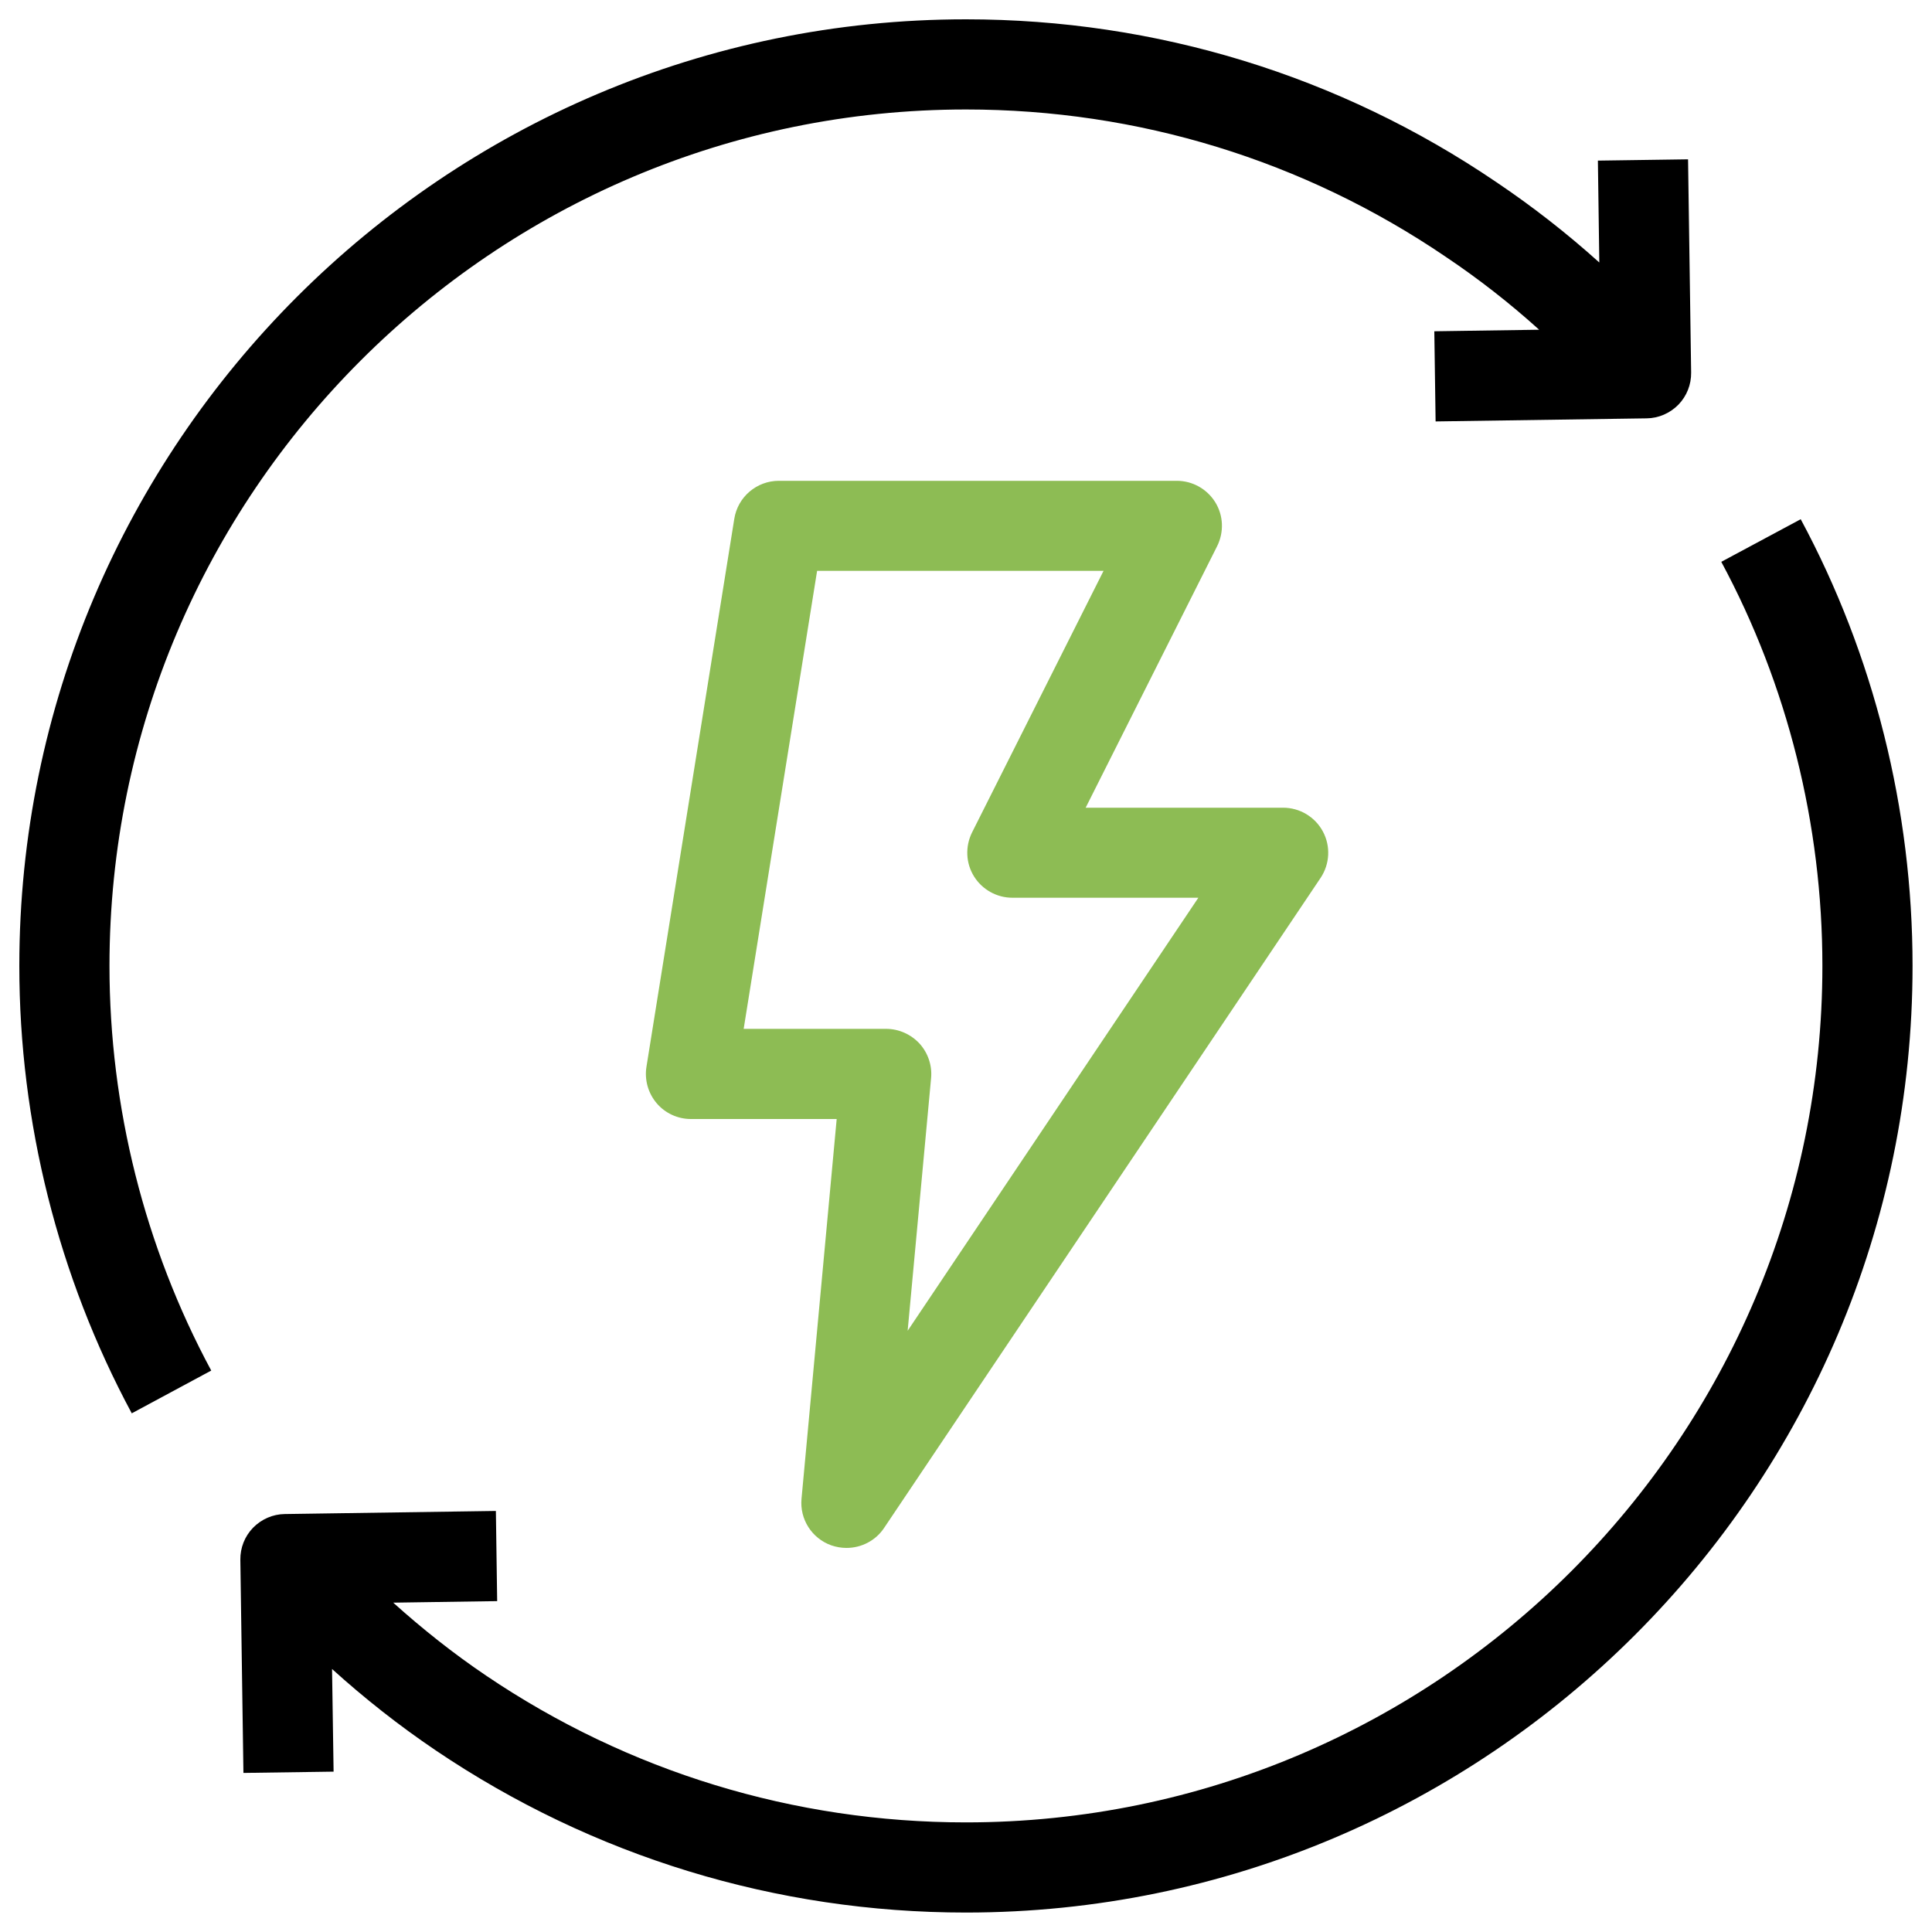
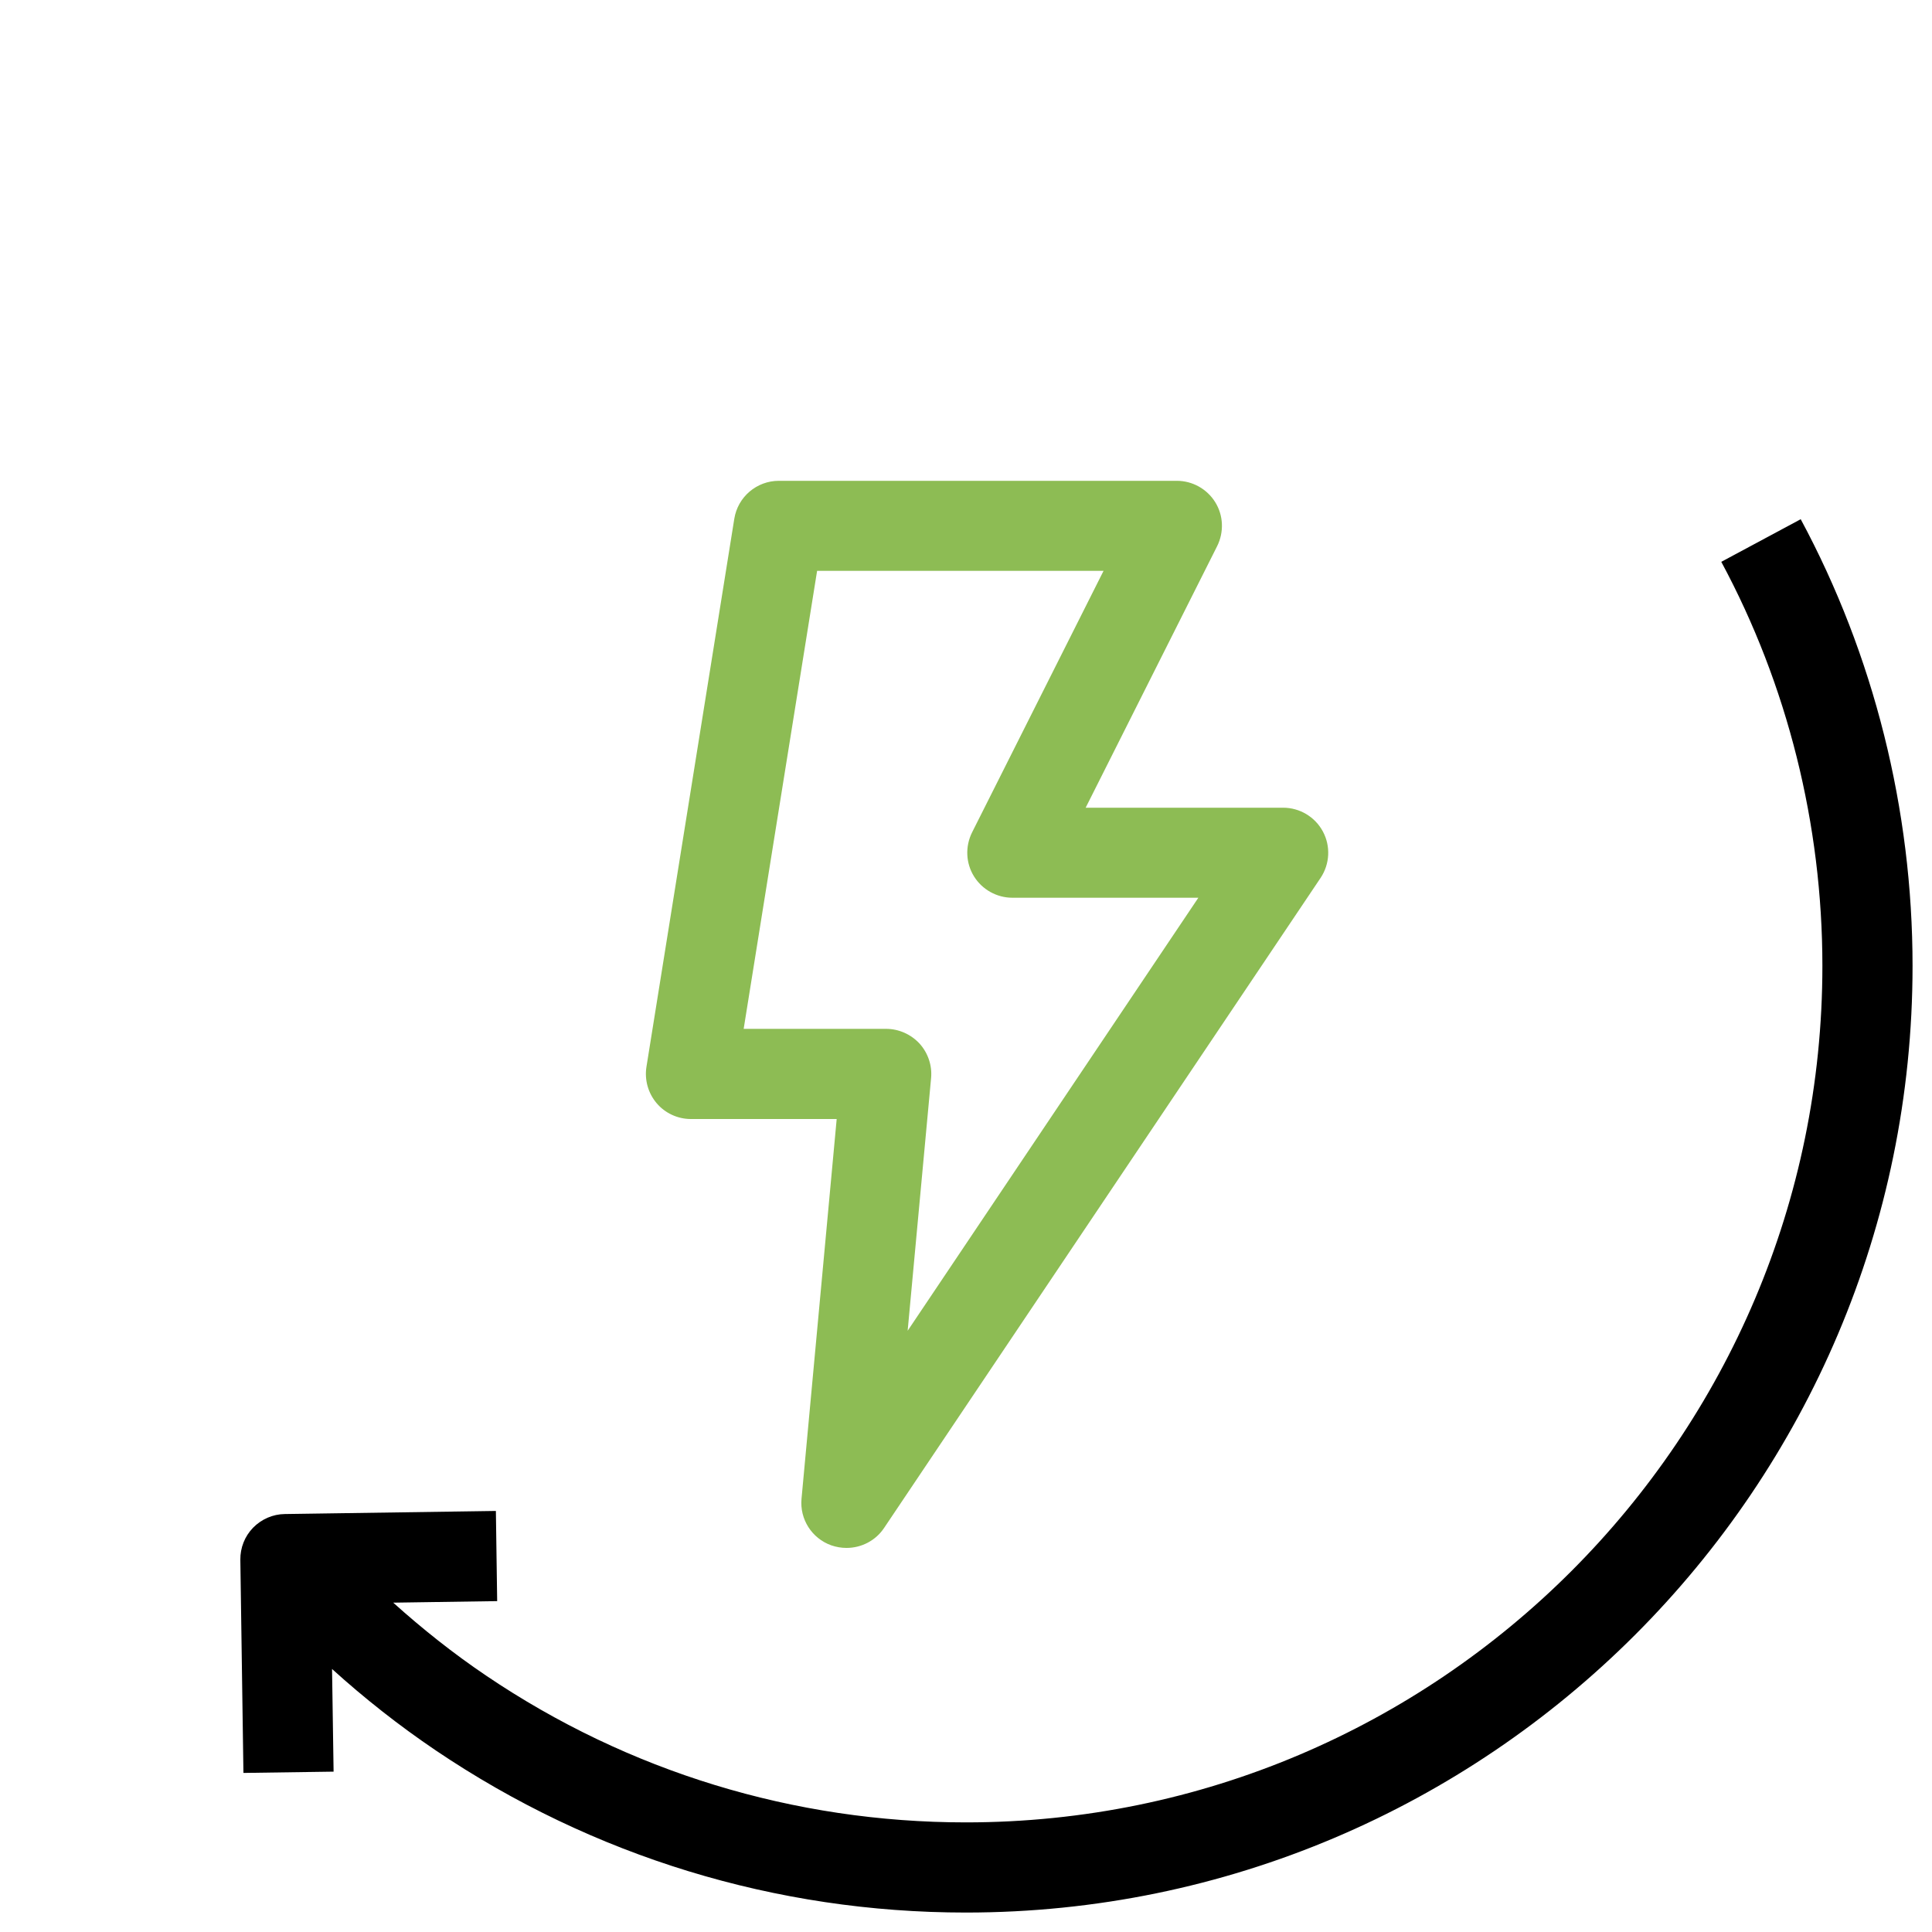
<svg xmlns="http://www.w3.org/2000/svg" id="Layer_1" data-name="Layer 1" viewBox="0 0 150 150">
  <defs>
    <style>
      .cls-1 {
        fill: #8dbc54;
      }
    </style>
  </defs>
  <g>
-     <path d="M131.06,12.37l-7,.1.11,7.91c-2.52-2.27-5.2-4.36-8.01-6.25C104,5.87,89.77,1.5,75,1.5,34.47,1.5,1.5,34.47,1.5,75c0,12.1,3.02,24.11,8.73,34.73l6.17-3.32c-5.17-9.6-7.9-20.47-7.9-31.42C8.5,38.33,38.33,8.5,75,8.5c13.36,0,26.23,3.95,37.25,11.44,2.55,1.71,4.97,3.6,7.25,5.66l-8.14.12.1,7,16.39-.24c.93-.01,1.81-.4,2.46-1.06.65-.67,1-1.56.99-2.49l-.24-16.55Z" />
    <path d="M139.81,40.31l-6.17,3.31c5.14,9.55,7.85,20.4,7.85,31.37,0,36.67-29.83,66.5-66.5,66.5-13.34,0-26.22-3.94-37.24-11.39-2.55-1.72-4.95-3.63-7.22-5.67l8.07-.12-.1-7-16.39.24c-.93.01-1.81.4-2.46,1.06-.65.67-1,1.56-.99,2.49l.24,16.55,7-.1-.12-7.97c2.53,2.29,5.21,4.4,8.05,6.32,12.19,8.23,26.42,12.59,41.16,12.59,40.53,0,73.5-32.97,73.5-73.5,0-12.13-3-24.12-8.69-34.69Z" />
  </g>
  <path class="cls-1" d="M65.71,120.18c-.39,0-.79-.07-1.17-.2-1.51-.54-2.46-2.03-2.31-3.62l2.73-29.48h-11.32c-1.02,0-2-.45-2.66-1.23s-.95-1.81-.79-2.82l6.82-42.55c.27-1.7,1.74-2.95,3.46-2.95h30.9c1.21,0,2.34.63,2.98,1.66.64,1.03.69,2.32.15,3.41l-10.21,20.31h15.33c1.29,0,2.48.71,3.09,1.85.61,1.14.54,2.52-.18,3.6l-33.89,50.47c-.66.99-1.77,1.55-2.91,1.55ZM57.74,79.88h11.06c.98,0,1.92.42,2.59,1.14.66.73.99,1.7.9,2.68l-1.82,19.62,22.57-33.62h-14.44c-1.21,0-2.34-.63-2.98-1.66-.64-1.03-.69-2.32-.15-3.41l10.21-20.31h-22.24l-5.7,35.55Z" />
</svg>